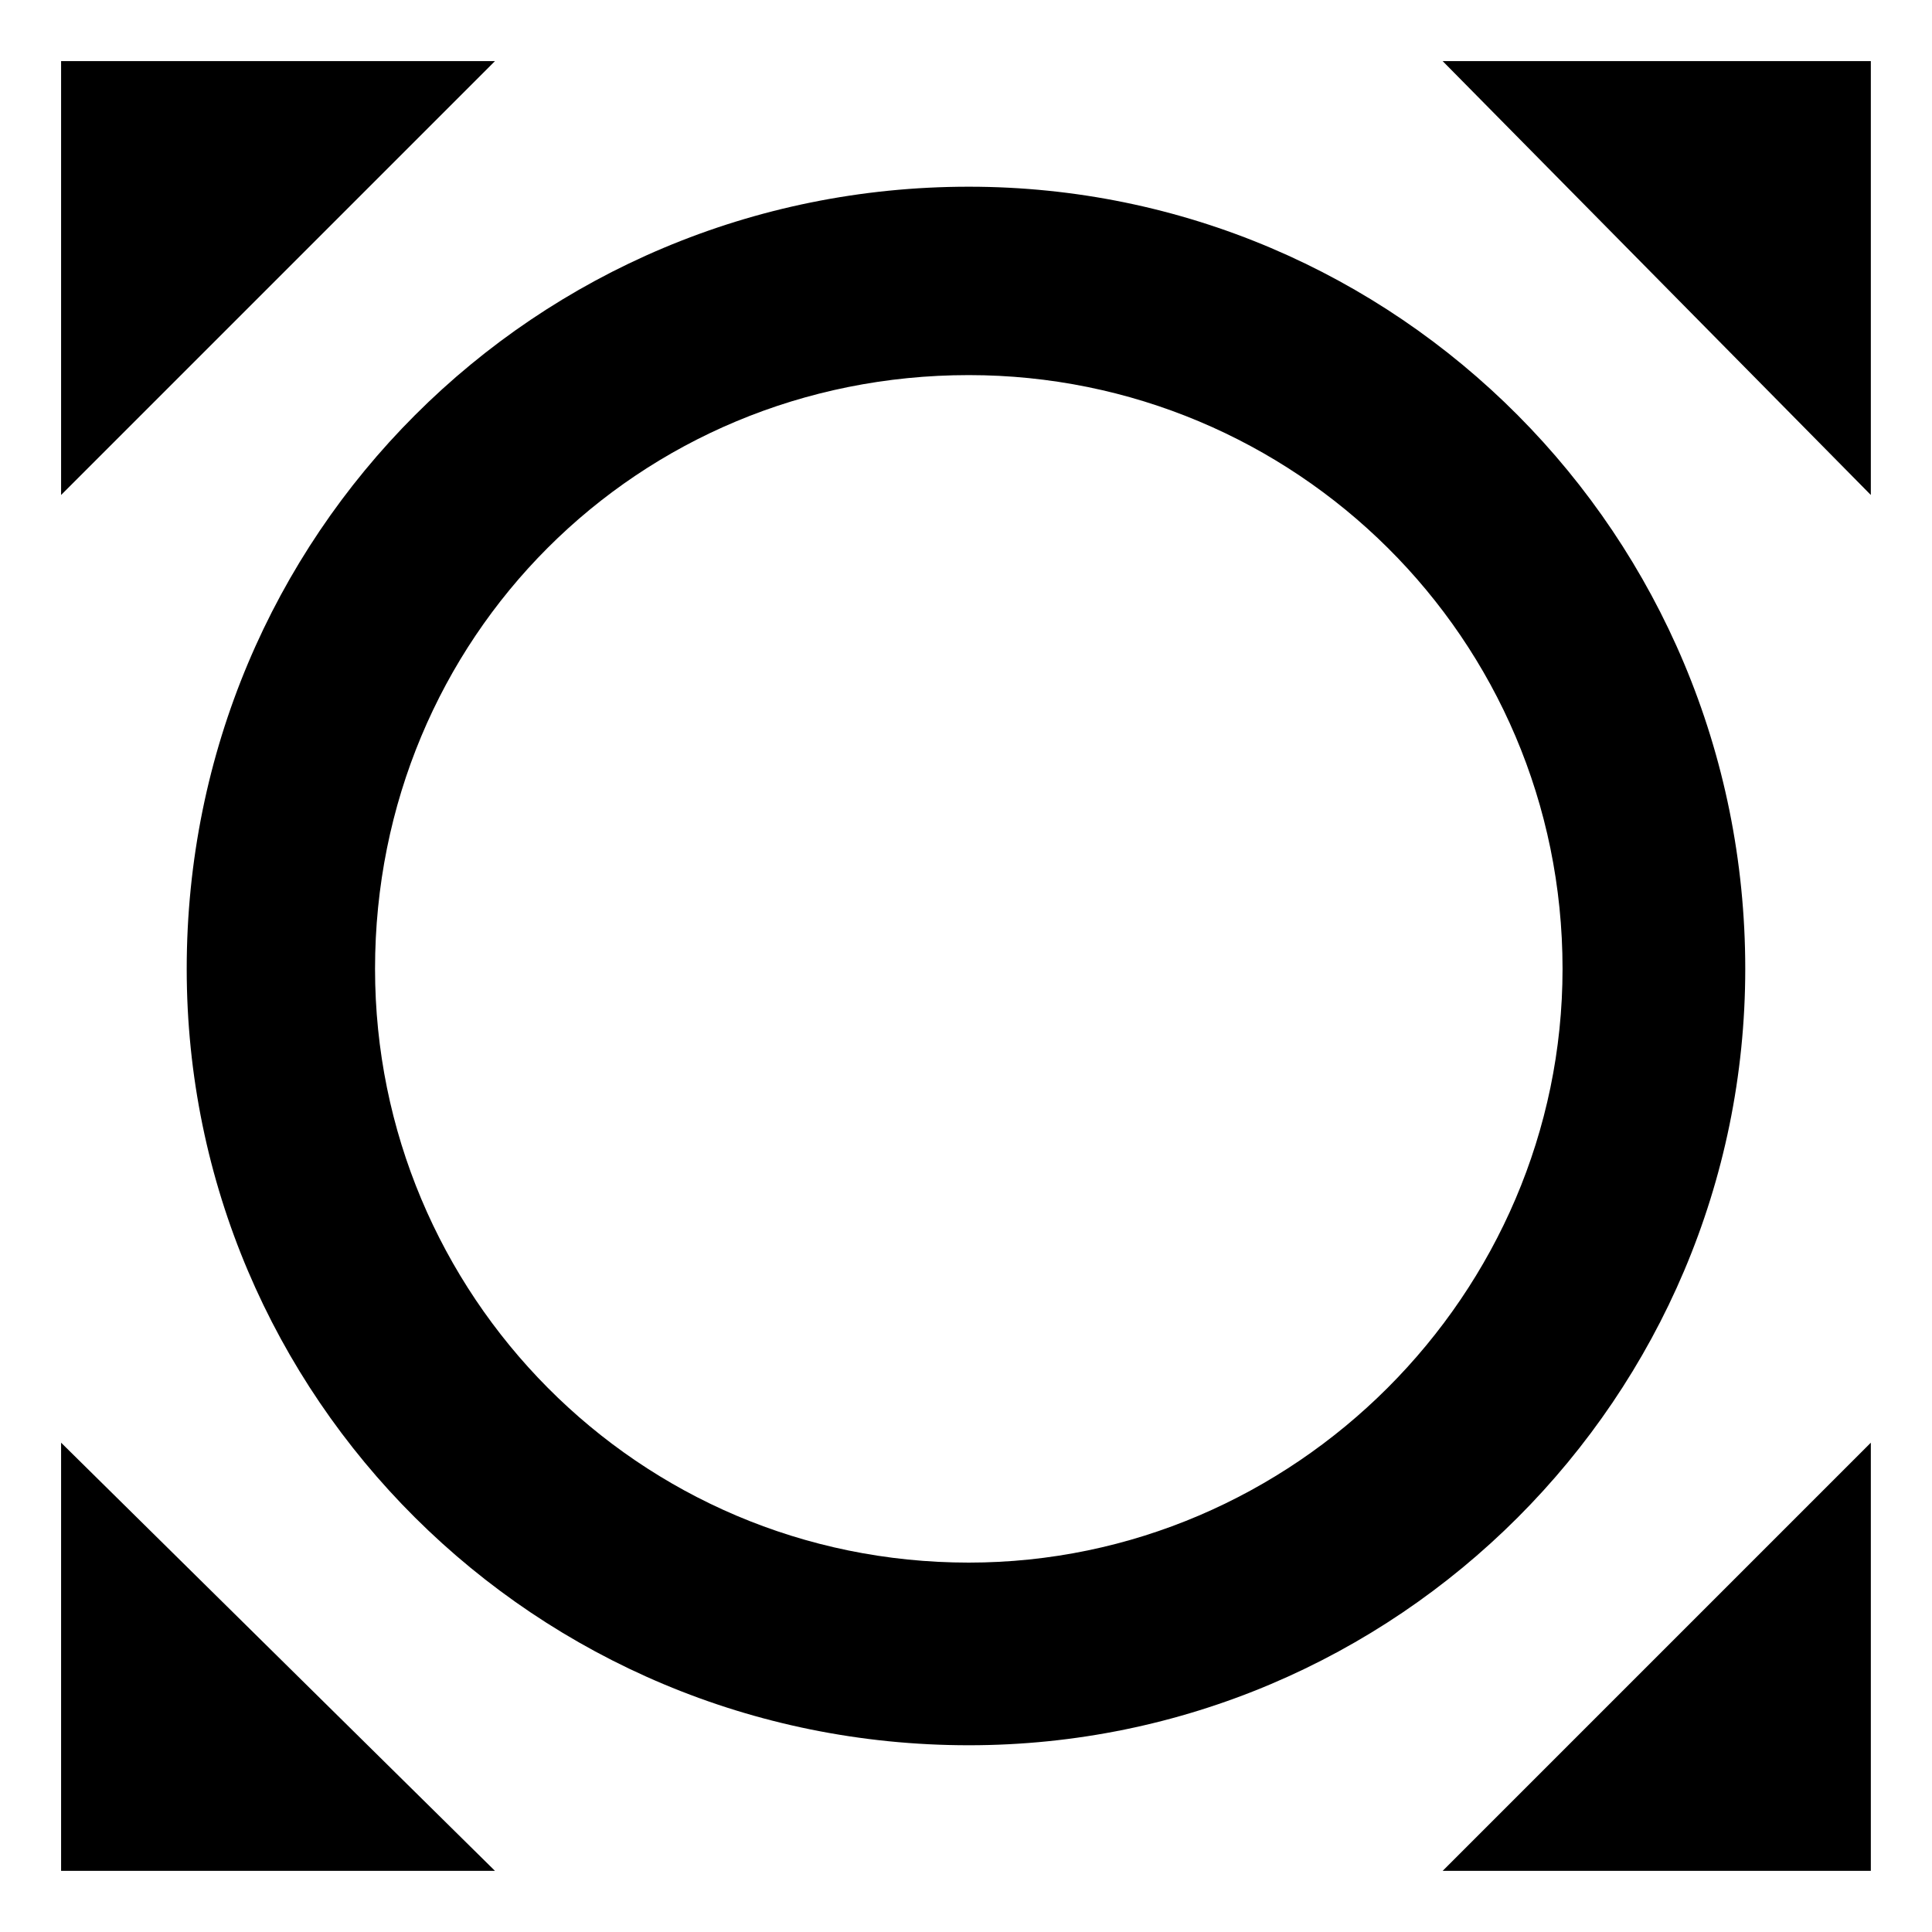
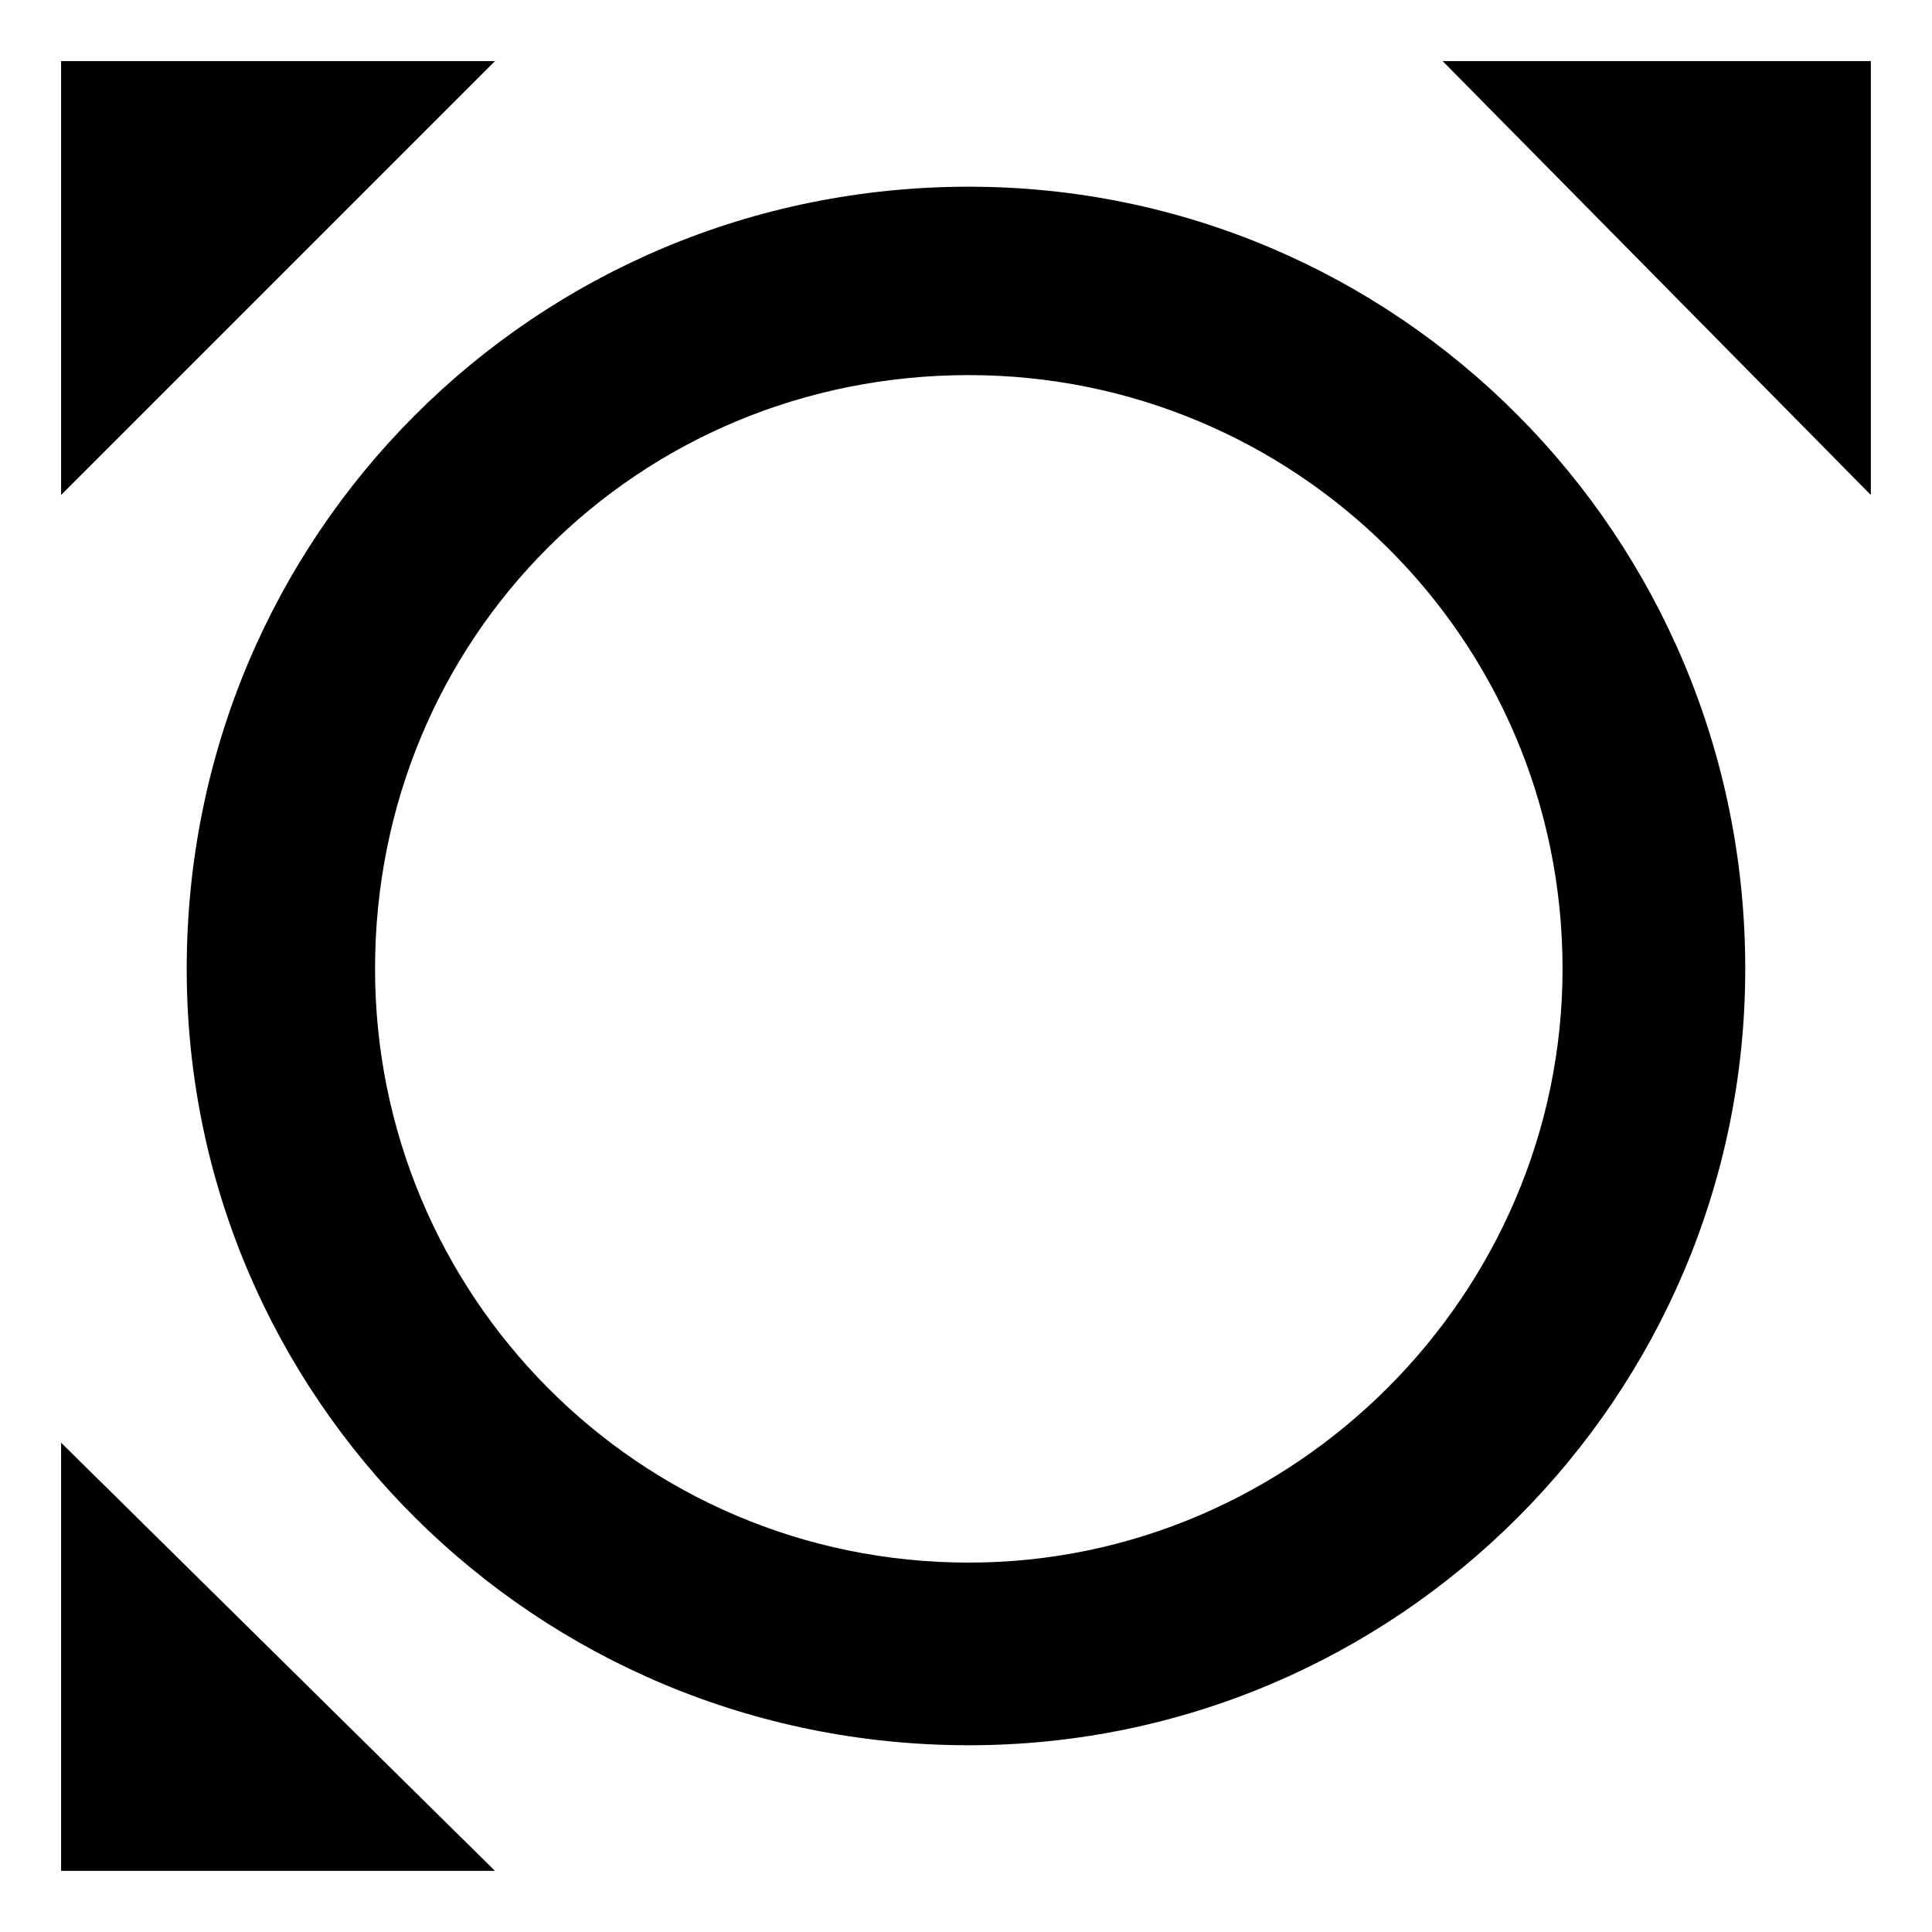
<svg xmlns="http://www.w3.org/2000/svg" fill="#000000" width="800px" height="800px" version="1.1" viewBox="144 144 512 512">
-   <path d="m400.75 193.48c113.47 0 205.76 92.289 205.76 207.27 0 113.47-92.289 205.76-205.76 205.76-114.98 0-207.27-92.289-207.27-205.76 0-114.98 92.289-207.27 207.27-207.27zm-240.56-33.285h114.98l-114.98 114.98zm366.13 0h113.47v114.98zm113.47 366.13v113.47h-113.47zm-364.62 113.47h-114.98v-113.47zm125.57-396.39c86.238 0 157.35 69.594 157.35 157.35 0 86.238-71.109 157.35-157.35 157.35-87.75 0-157.35-71.109-157.35-157.35 0-87.75 69.594-157.35 157.35-157.35z" fill-rule="evenodd" />
+   <path d="m400.75 193.48c113.47 0 205.76 92.289 205.76 207.27 0 113.47-92.289 205.76-205.76 205.76-114.98 0-207.27-92.289-207.27-205.76 0-114.98 92.289-207.27 207.27-207.27zm-240.56-33.285h114.98l-114.98 114.98zm366.13 0h113.47v114.98zm113.47 366.13h-113.47zm-364.62 113.47h-114.98v-113.47zm125.57-396.39c86.238 0 157.35 69.594 157.35 157.35 0 86.238-71.109 157.35-157.35 157.35-87.75 0-157.35-71.109-157.35-157.35 0-87.75 69.594-157.35 157.35-157.35z" fill-rule="evenodd" />
</svg>